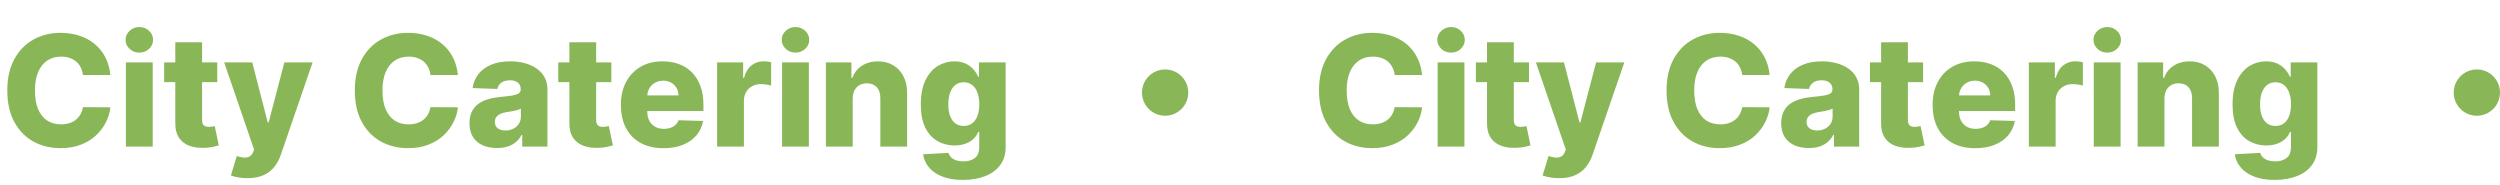
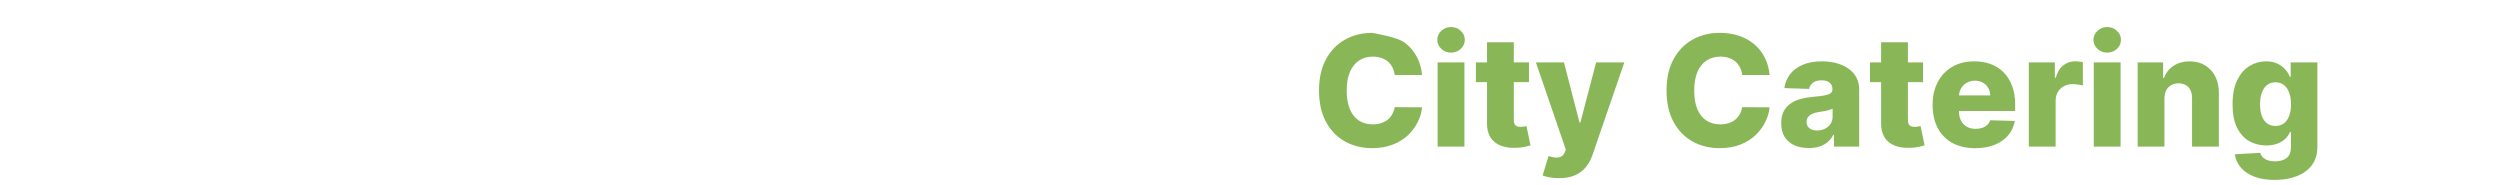
<svg xmlns="http://www.w3.org/2000/svg" width="324" height="24" viewBox="0 0 324 24" fill="none">
-   <path d="M14.304 9.724H10.753C10.706 9.36 10.608 9.031 10.462 8.737C10.315 8.444 10.121 8.193 9.879 7.984C9.638 7.776 9.351 7.617 9.02 7.509C8.693 7.395 8.331 7.338 7.933 7.338C7.228 7.338 6.619 7.511 6.108 7.857C5.601 8.202 5.211 8.702 4.936 9.355C4.666 10.008 4.531 10.799 4.531 11.727C4.531 12.693 4.669 13.503 4.943 14.156C5.223 14.805 5.613 15.295 6.115 15.626C6.622 15.953 7.221 16.116 7.912 16.116C8.3 16.116 8.653 16.067 8.97 15.967C9.292 15.868 9.574 15.723 9.815 15.534C10.062 15.34 10.263 15.106 10.419 14.831C10.58 14.552 10.691 14.237 10.753 13.886L14.304 13.908C14.242 14.552 14.055 15.186 13.743 15.811C13.435 16.436 13.011 17.007 12.472 17.523C11.932 18.034 11.274 18.441 10.497 18.744C9.725 19.047 8.84 19.199 7.841 19.199C6.525 19.199 5.346 18.91 4.304 18.332C3.267 17.75 2.448 16.902 1.847 15.79C1.245 14.677 0.945 13.323 0.945 11.727C0.945 10.127 1.25 8.77 1.861 7.658C2.472 6.545 3.298 5.7 4.339 5.122C5.381 4.545 6.548 4.256 7.841 4.256C8.722 4.256 9.536 4.379 10.284 4.625C11.032 4.866 11.69 5.222 12.258 5.69C12.827 6.154 13.288 6.725 13.643 7.402C13.999 8.079 14.219 8.853 14.304 9.724ZM16.316 19V8.091H19.789V19H16.316ZM18.056 6.82C17.568 6.82 17.149 6.659 16.799 6.337C16.448 6.01 16.273 5.617 16.273 5.158C16.273 4.703 16.448 4.315 16.799 3.993C17.149 3.666 17.568 3.503 18.056 3.503C18.548 3.503 18.967 3.666 19.313 3.993C19.663 4.315 19.838 4.703 19.838 5.158C19.838 5.617 19.663 6.01 19.313 6.337C18.967 6.659 18.548 6.82 18.056 6.82ZM28.157 8.091V10.648H21.275V8.091H28.157ZM22.717 5.477H26.19V15.57C26.19 15.783 26.223 15.956 26.289 16.088C26.36 16.216 26.462 16.308 26.595 16.365C26.727 16.417 26.886 16.443 27.07 16.443C27.203 16.443 27.343 16.431 27.489 16.408C27.641 16.379 27.755 16.356 27.83 16.337L28.356 18.844C28.19 18.891 27.956 18.95 27.653 19.021C27.354 19.092 26.997 19.137 26.58 19.156C25.766 19.194 25.067 19.099 24.485 18.872C23.907 18.64 23.465 18.28 23.157 17.793C22.854 17.305 22.707 16.692 22.717 15.953V5.477ZM32.053 23.091C31.636 23.091 31.243 23.058 30.874 22.991C30.504 22.93 30.187 22.847 29.922 22.743L30.689 20.222C31.03 20.335 31.338 20.401 31.612 20.421C31.892 20.439 32.131 20.394 32.33 20.285C32.533 20.181 32.689 19.994 32.798 19.724L32.933 19.398L29.055 8.091H32.692L34.702 15.875H34.815L36.854 8.091H40.511L36.399 20.044C36.2 20.641 35.919 21.166 35.554 21.621C35.194 22.08 34.728 22.44 34.155 22.7C33.587 22.961 32.886 23.091 32.053 23.091ZM59.343 9.724H55.792C55.745 9.36 55.648 9.031 55.501 8.737C55.354 8.444 55.16 8.193 54.918 7.984C54.677 7.776 54.39 7.617 54.059 7.509C53.732 7.395 53.37 7.338 52.972 7.338C52.267 7.338 51.658 7.511 51.147 7.857C50.64 8.202 50.25 8.702 49.975 9.355C49.705 10.008 49.57 10.799 49.57 11.727C49.57 12.693 49.708 13.503 49.982 14.156C50.262 14.805 50.652 15.295 51.154 15.626C51.661 15.953 52.26 16.116 52.951 16.116C53.339 16.116 53.692 16.067 54.009 15.967C54.331 15.868 54.613 15.723 54.854 15.534C55.101 15.34 55.302 15.106 55.458 14.831C55.619 14.552 55.73 14.237 55.792 13.886L59.343 13.908C59.282 14.552 59.094 15.186 58.782 15.811C58.474 16.436 58.05 17.007 57.511 17.523C56.971 18.034 56.313 18.441 55.536 18.744C54.764 19.047 53.879 19.199 52.88 19.199C51.564 19.199 50.385 18.91 49.343 18.332C48.306 17.75 47.487 16.902 46.886 15.79C46.284 14.677 45.984 13.323 45.984 11.727C45.984 10.127 46.289 8.77 46.9 7.658C47.511 6.545 48.337 5.7 49.379 5.122C50.42 4.545 51.587 4.256 52.88 4.256C53.761 4.256 54.575 4.379 55.323 4.625C56.071 4.866 56.729 5.222 57.298 5.69C57.866 6.154 58.327 6.725 58.682 7.402C59.038 8.079 59.258 8.853 59.343 9.724ZM64.43 19.185C63.734 19.185 63.116 19.069 62.576 18.837C62.041 18.6 61.617 18.245 61.305 17.771C60.997 17.293 60.843 16.694 60.843 15.974C60.843 15.368 60.95 14.857 61.163 14.44C61.376 14.024 61.67 13.685 62.044 13.425C62.418 13.164 62.849 12.968 63.336 12.835C63.824 12.698 64.345 12.606 64.899 12.558C65.519 12.501 66.019 12.442 66.397 12.381C66.776 12.314 67.051 12.222 67.221 12.104C67.396 11.981 67.484 11.808 67.484 11.585V11.55C67.484 11.185 67.359 10.903 67.108 10.704C66.857 10.506 66.518 10.406 66.092 10.406C65.633 10.406 65.263 10.506 64.984 10.704C64.705 10.903 64.527 11.178 64.451 11.528L61.248 11.415C61.343 10.752 61.587 10.16 61.98 9.639C62.377 9.114 62.922 8.702 63.613 8.403C64.309 8.1 65.145 7.949 66.12 7.949C66.816 7.949 67.458 8.032 68.045 8.197C68.632 8.358 69.144 8.595 69.579 8.908C70.015 9.215 70.351 9.594 70.588 10.044C70.829 10.494 70.95 11.008 70.95 11.585V19H67.683V17.48H67.598C67.403 17.849 67.155 18.162 66.852 18.418C66.554 18.673 66.201 18.865 65.794 18.993C65.391 19.121 64.937 19.185 64.43 19.185ZM65.502 16.912C65.876 16.912 66.213 16.836 66.511 16.685C66.814 16.533 67.055 16.325 67.235 16.06C67.415 15.79 67.505 15.477 67.505 15.122V14.085C67.406 14.137 67.285 14.185 67.143 14.227C67.006 14.27 66.854 14.31 66.689 14.348C66.523 14.386 66.352 14.419 66.177 14.447C66.002 14.476 65.834 14.502 65.673 14.526C65.346 14.578 65.067 14.658 64.835 14.767C64.608 14.876 64.432 15.018 64.309 15.193C64.191 15.364 64.132 15.567 64.132 15.804C64.132 16.164 64.26 16.438 64.515 16.628C64.776 16.817 65.105 16.912 65.502 16.912ZM79.231 8.091V10.648H72.349V8.091H79.231ZM73.791 5.477H77.264V15.57C77.264 15.783 77.297 15.956 77.363 16.088C77.434 16.216 77.536 16.308 77.669 16.365C77.801 16.417 77.96 16.443 78.144 16.443C78.277 16.443 78.417 16.431 78.564 16.408C78.715 16.379 78.829 16.356 78.904 16.337L79.43 18.844C79.264 18.891 79.03 18.95 78.727 19.021C78.429 19.092 78.071 19.137 77.654 19.156C76.84 19.194 76.142 19.099 75.559 18.872C74.982 18.64 74.539 18.28 74.231 17.793C73.928 17.305 73.781 16.692 73.791 15.953V5.477ZM85.985 19.206C84.844 19.206 83.859 18.981 83.031 18.531C82.207 18.077 81.573 17.43 81.127 16.592C80.687 15.749 80.467 14.748 80.467 13.588C80.467 12.461 80.689 11.476 81.135 10.633C81.58 9.786 82.207 9.128 83.017 8.659C83.826 8.186 84.78 7.949 85.879 7.949C86.655 7.949 87.366 8.07 88.01 8.311C88.653 8.553 89.21 8.91 89.679 9.384C90.147 9.857 90.512 10.442 90.772 11.138C91.033 11.829 91.163 12.622 91.163 13.517V14.383H81.681V12.367H87.931C87.927 11.997 87.839 11.668 87.669 11.379C87.498 11.09 87.264 10.866 86.966 10.704C86.672 10.539 86.334 10.456 85.95 10.456C85.562 10.456 85.214 10.544 84.906 10.719C84.598 10.889 84.354 11.124 84.174 11.422C83.994 11.715 83.9 12.049 83.89 12.423V14.476C83.89 14.921 83.978 15.312 84.153 15.648C84.328 15.979 84.577 16.237 84.899 16.422C85.221 16.607 85.604 16.699 86.049 16.699C86.357 16.699 86.636 16.656 86.887 16.571C87.138 16.486 87.354 16.36 87.534 16.195C87.714 16.029 87.849 15.825 87.939 15.584L91.127 15.676C90.995 16.391 90.704 17.014 90.254 17.544C89.809 18.07 89.224 18.479 88.5 18.773C87.775 19.062 86.937 19.206 85.985 19.206ZM92.937 19V8.091H96.31V10.079H96.424C96.623 9.36 96.947 8.825 97.397 8.474C97.847 8.119 98.37 7.942 98.967 7.942C99.128 7.942 99.293 7.954 99.464 7.977C99.634 7.996 99.793 8.027 99.94 8.07V11.088C99.774 11.031 99.556 10.986 99.286 10.953C99.021 10.92 98.784 10.903 98.576 10.903C98.164 10.903 97.792 10.996 97.461 11.18C97.134 11.36 96.876 11.614 96.687 11.94C96.502 12.262 96.41 12.641 96.41 13.077V19H92.937ZM101.355 19V8.091H104.828V19H101.355ZM103.095 6.82C102.607 6.82 102.188 6.659 101.838 6.337C101.487 6.01 101.312 5.617 101.312 5.158C101.312 4.703 101.487 4.315 101.838 3.993C102.188 3.666 102.607 3.503 103.095 3.503C103.587 3.503 104.006 3.666 104.352 3.993C104.702 4.315 104.877 4.703 104.877 5.158C104.877 5.617 104.702 6.01 104.352 6.337C104.006 6.659 103.587 6.82 103.095 6.82ZM110.511 12.778V19H107.038V8.091H110.341V10.094H110.462C110.703 9.426 111.115 8.903 111.697 8.524C112.28 8.141 112.973 7.949 113.778 7.949C114.545 7.949 115.211 8.122 115.774 8.467C116.342 8.808 116.783 9.286 117.095 9.902C117.412 10.513 117.569 11.228 117.564 12.047V19H114.091V12.729C114.096 12.123 113.942 11.649 113.629 11.308C113.321 10.967 112.893 10.797 112.344 10.797C111.979 10.797 111.657 10.877 111.378 11.038C111.103 11.195 110.89 11.419 110.739 11.713C110.592 12.007 110.516 12.362 110.511 12.778ZM124.799 23.318C123.762 23.318 122.875 23.174 122.136 22.885C121.397 22.596 120.817 22.201 120.396 21.699C119.975 21.197 119.721 20.629 119.636 19.994L122.924 19.81C122.986 20.032 123.1 20.226 123.265 20.392C123.436 20.558 123.656 20.686 123.926 20.776C124.2 20.866 124.522 20.91 124.892 20.91C125.474 20.91 125.955 20.768 126.333 20.484C126.717 20.205 126.909 19.715 126.909 19.014V17.097H126.788C126.651 17.433 126.442 17.733 126.163 17.999C125.884 18.264 125.536 18.472 125.119 18.624C124.707 18.775 124.234 18.851 123.699 18.851C122.903 18.851 122.174 18.666 121.511 18.297C120.853 17.923 120.325 17.345 119.927 16.564C119.534 15.778 119.338 14.767 119.338 13.531C119.338 12.258 119.541 11.209 119.949 10.385C120.356 9.556 120.888 8.943 121.547 8.545C122.209 8.148 122.922 7.949 123.684 7.949C124.257 7.949 124.747 8.048 125.154 8.247C125.566 8.441 125.905 8.692 126.17 9C126.435 9.308 126.636 9.627 126.774 9.959H126.873V8.091H130.332V19.043C130.332 19.966 130.1 20.745 129.636 21.379C129.172 22.014 128.523 22.494 127.69 22.821C126.857 23.152 125.893 23.318 124.799 23.318ZM124.906 16.322C125.327 16.322 125.687 16.211 125.985 15.989C126.284 15.766 126.513 15.447 126.674 15.03C126.835 14.613 126.916 14.114 126.916 13.531C126.916 12.939 126.835 12.43 126.674 12.004C126.518 11.573 126.288 11.242 125.985 11.01C125.687 10.778 125.327 10.662 124.906 10.662C124.475 10.662 124.11 10.78 123.812 11.017C123.514 11.254 123.287 11.588 123.13 12.018C122.979 12.445 122.903 12.949 122.903 13.531C122.903 14.114 122.981 14.613 123.137 15.03C123.294 15.447 123.519 15.766 123.812 15.989C124.11 16.211 124.475 16.322 124.906 16.322Z" fill="#89B758" />
-   <path d="M184.304 9.724H180.753C180.705 9.36 180.608 9.031 180.462 8.737C180.315 8.444 180.121 8.193 179.879 7.984C179.638 7.776 179.351 7.617 179.02 7.509C178.693 7.395 178.331 7.338 177.933 7.338C177.228 7.338 176.619 7.511 176.108 7.857C175.601 8.202 175.211 8.702 174.936 9.355C174.666 10.008 174.531 10.799 174.531 11.727C174.531 12.693 174.669 13.503 174.943 14.156C175.223 14.805 175.613 15.295 176.115 15.626C176.622 15.953 177.221 16.116 177.912 16.116C178.3 16.116 178.653 16.067 178.97 15.967C179.292 15.868 179.574 15.723 179.815 15.534C180.062 15.34 180.263 15.106 180.419 14.831C180.58 14.552 180.691 14.237 180.753 13.886L184.304 13.908C184.242 14.552 184.055 15.186 183.743 15.811C183.435 16.436 183.011 17.007 182.472 17.523C181.932 18.034 181.274 18.441 180.497 18.744C179.725 19.047 178.84 19.199 177.841 19.199C176.525 19.199 175.346 18.91 174.304 18.332C173.267 17.75 172.448 16.902 171.847 15.79C171.245 14.677 170.945 13.323 170.945 11.727C170.945 10.127 171.25 8.77 171.861 7.658C172.472 6.545 173.298 5.7 174.339 5.122C175.381 4.545 176.548 4.256 177.841 4.256C178.722 4.256 179.536 4.379 180.284 4.625C181.032 4.866 181.69 5.222 182.259 5.69C182.827 6.154 183.288 6.725 183.643 7.402C183.999 8.079 184.219 8.853 184.304 9.724ZM186.316 19V8.091H189.789V19H186.316ZM188.056 6.82C187.568 6.82 187.149 6.659 186.799 6.337C186.448 6.01 186.273 5.617 186.273 5.158C186.273 4.703 186.448 4.315 186.799 3.993C187.149 3.666 187.568 3.503 188.056 3.503C188.548 3.503 188.967 3.666 189.313 3.993C189.663 4.315 189.838 4.703 189.838 5.158C189.838 5.617 189.663 6.01 189.313 6.337C188.967 6.659 188.548 6.82 188.056 6.82ZM198.157 8.091V10.648H191.275V8.091H198.157ZM192.717 5.477H196.19V15.57C196.19 15.783 196.223 15.956 196.289 16.088C196.36 16.216 196.462 16.308 196.594 16.365C196.727 16.417 196.886 16.443 197.07 16.443C197.203 16.443 197.343 16.431 197.489 16.408C197.641 16.379 197.754 16.356 197.83 16.337L198.356 18.844C198.19 18.891 197.956 18.95 197.653 19.021C197.354 19.092 196.997 19.137 196.58 19.156C195.766 19.194 195.067 19.099 194.485 18.872C193.907 18.64 193.465 18.28 193.157 17.793C192.854 17.305 192.707 16.692 192.717 15.953V5.477ZM202.053 23.091C201.636 23.091 201.243 23.058 200.874 22.991C200.504 22.93 200.187 22.847 199.922 22.743L200.689 20.222C201.03 20.335 201.338 20.401 201.612 20.421C201.892 20.439 202.131 20.394 202.33 20.285C202.533 20.181 202.689 19.994 202.798 19.724L202.933 19.398L199.055 8.091H202.692L204.702 15.875H204.815L206.854 8.091H210.511L206.399 20.044C206.2 20.641 205.919 21.166 205.554 21.621C205.194 22.08 204.728 22.44 204.155 22.7C203.587 22.961 202.886 23.091 202.053 23.091ZM229.343 9.724H225.792C225.745 9.36 225.647 9.031 225.501 8.737C225.354 8.444 225.16 8.193 224.918 7.984C224.677 7.776 224.39 7.617 224.059 7.509C223.732 7.395 223.37 7.338 222.972 7.338C222.267 7.338 221.658 7.511 221.147 7.857C220.64 8.202 220.25 8.702 219.975 9.355C219.705 10.008 219.57 10.799 219.57 11.727C219.57 12.693 219.708 13.503 219.982 14.156C220.262 14.805 220.652 15.295 221.154 15.626C221.661 15.953 222.26 16.116 222.951 16.116C223.339 16.116 223.692 16.067 224.009 15.967C224.331 15.868 224.613 15.723 224.854 15.534C225.101 15.34 225.302 15.106 225.458 14.831C225.619 14.552 225.73 14.237 225.792 13.886L229.343 13.908C229.281 14.552 229.094 15.186 228.782 15.811C228.474 16.436 228.05 17.007 227.511 17.523C226.971 18.034 226.313 18.441 225.536 18.744C224.764 19.047 223.879 19.199 222.88 19.199C221.564 19.199 220.385 18.91 219.343 18.332C218.306 17.75 217.487 16.902 216.886 15.79C216.284 14.677 215.984 13.323 215.984 11.727C215.984 10.127 216.289 8.77 216.9 7.658C217.511 6.545 218.337 5.7 219.379 5.122C220.42 4.545 221.587 4.256 222.88 4.256C223.761 4.256 224.575 4.379 225.323 4.625C226.071 4.866 226.729 5.222 227.298 5.69C227.866 6.154 228.327 6.725 228.683 7.402C229.038 8.079 229.258 8.853 229.343 9.724ZM234.43 19.185C233.734 19.185 233.116 19.069 232.576 18.837C232.041 18.6 231.618 18.245 231.305 17.771C230.997 17.293 230.843 16.694 230.843 15.974C230.843 15.368 230.95 14.857 231.163 14.44C231.376 14.024 231.67 13.685 232.044 13.425C232.418 13.164 232.849 12.968 233.336 12.835C233.824 12.698 234.345 12.606 234.899 12.558C235.519 12.501 236.019 12.442 236.397 12.381C236.776 12.314 237.051 12.222 237.221 12.104C237.396 11.981 237.484 11.808 237.484 11.585V11.55C237.484 11.185 237.359 10.903 237.108 10.704C236.857 10.506 236.518 10.406 236.092 10.406C235.633 10.406 235.263 10.506 234.984 10.704C234.705 10.903 234.527 11.178 234.451 11.528L231.248 11.415C231.343 10.752 231.587 10.16 231.98 9.639C232.377 9.114 232.922 8.702 233.613 8.403C234.309 8.1 235.145 7.949 236.12 7.949C236.816 7.949 237.458 8.032 238.045 8.197C238.632 8.358 239.144 8.595 239.579 8.908C240.015 9.215 240.351 9.594 240.588 10.044C240.829 10.494 240.95 11.008 240.95 11.585V19H237.683V17.48H237.598C237.404 17.849 237.155 18.162 236.852 18.418C236.554 18.673 236.201 18.865 235.794 18.993C235.391 19.121 234.937 19.185 234.43 19.185ZM235.502 16.912C235.877 16.912 236.213 16.836 236.511 16.685C236.814 16.533 237.056 16.325 237.235 16.06C237.415 15.79 237.505 15.477 237.505 15.122V14.085C237.406 14.137 237.285 14.185 237.143 14.227C237.006 14.27 236.854 14.31 236.689 14.348C236.523 14.386 236.352 14.419 236.177 14.447C236.002 14.476 235.834 14.502 235.673 14.526C235.346 14.578 235.067 14.658 234.835 14.767C234.608 14.876 234.432 15.018 234.309 15.193C234.191 15.364 234.132 15.567 234.132 15.804C234.132 16.164 234.26 16.438 234.515 16.628C234.776 16.817 235.105 16.912 235.502 16.912ZM249.231 8.091V10.648H242.349V8.091H249.231ZM243.791 5.477H247.264V15.57C247.264 15.783 247.297 15.956 247.363 16.088C247.434 16.216 247.536 16.308 247.669 16.365C247.801 16.417 247.96 16.443 248.145 16.443C248.277 16.443 248.417 16.431 248.564 16.408C248.715 16.379 248.829 16.356 248.904 16.337L249.43 18.844C249.264 18.891 249.03 18.95 248.727 19.021C248.429 19.092 248.071 19.137 247.654 19.156C246.84 19.194 246.142 19.099 245.559 18.872C244.982 18.64 244.539 18.28 244.231 17.793C243.928 17.305 243.781 16.692 243.791 15.953V5.477ZM255.985 19.206C254.844 19.206 253.859 18.981 253.031 18.531C252.207 18.077 251.573 17.43 251.127 16.592C250.687 15.749 250.467 14.748 250.467 13.588C250.467 12.461 250.69 11.476 251.135 10.633C251.58 9.786 252.207 9.128 253.017 8.659C253.826 8.186 254.78 7.949 255.879 7.949C256.655 7.949 257.366 8.07 258.01 8.311C258.654 8.553 259.21 8.91 259.679 9.384C260.147 9.857 260.512 10.442 260.772 11.138C261.033 11.829 261.163 12.622 261.163 13.517V14.383H251.681V12.367H257.931C257.927 11.997 257.839 11.668 257.669 11.379C257.498 11.09 257.264 10.866 256.966 10.704C256.672 10.539 256.333 10.456 255.95 10.456C255.562 10.456 255.214 10.544 254.906 10.719C254.598 10.889 254.354 11.124 254.174 11.422C253.994 11.715 253.9 12.049 253.89 12.423V14.476C253.89 14.921 253.978 15.312 254.153 15.648C254.328 15.979 254.577 16.237 254.899 16.422C255.221 16.607 255.604 16.699 256.049 16.699C256.357 16.699 256.636 16.656 256.887 16.571C257.138 16.486 257.354 16.36 257.534 16.195C257.714 16.029 257.849 15.825 257.939 15.584L261.127 15.676C260.995 16.391 260.704 17.014 260.254 17.544C259.809 18.07 259.224 18.479 258.5 18.773C257.775 19.062 256.937 19.206 255.985 19.206ZM262.937 19V8.091H266.31V10.079H266.424C266.623 9.36 266.947 8.825 267.397 8.474C267.847 8.119 268.37 7.942 268.967 7.942C269.128 7.942 269.293 7.954 269.464 7.977C269.634 7.996 269.793 8.027 269.94 8.07V11.088C269.774 11.031 269.556 10.986 269.286 10.953C269.021 10.92 268.784 10.903 268.576 10.903C268.164 10.903 267.792 10.996 267.461 11.18C267.134 11.36 266.876 11.614 266.687 11.94C266.502 12.262 266.41 12.641 266.41 13.077V19H262.937ZM271.355 19V8.091H274.828V19H271.355ZM273.095 6.82C272.607 6.82 272.188 6.659 271.838 6.337C271.487 6.01 271.312 5.617 271.312 5.158C271.312 4.703 271.487 4.315 271.838 3.993C272.188 3.666 272.607 3.503 273.095 3.503C273.587 3.503 274.006 3.666 274.352 3.993C274.702 4.315 274.877 4.703 274.877 5.158C274.877 5.617 274.702 6.01 274.352 6.337C274.006 6.659 273.587 6.82 273.095 6.82ZM280.511 12.778V19H277.038V8.091H280.341V10.094H280.462C280.703 9.426 281.115 8.903 281.697 8.524C282.28 8.141 282.973 7.949 283.778 7.949C284.545 7.949 285.211 8.122 285.774 8.467C286.342 8.808 286.783 9.286 287.095 9.902C287.412 10.513 287.569 11.228 287.564 12.047V19H284.091V12.729C284.096 12.123 283.942 11.649 283.629 11.308C283.321 10.967 282.893 10.797 282.344 10.797C281.979 10.797 281.657 10.877 281.378 11.038C281.103 11.195 280.89 11.419 280.739 11.713C280.592 12.007 280.516 12.362 280.511 12.778ZM294.799 23.318C293.762 23.318 292.875 23.174 292.136 22.885C291.397 22.596 290.817 22.201 290.396 21.699C289.975 21.197 289.721 20.629 289.636 19.994L292.924 19.81C292.986 20.032 293.1 20.226 293.265 20.392C293.436 20.558 293.656 20.686 293.926 20.776C294.2 20.866 294.522 20.91 294.892 20.91C295.474 20.91 295.955 20.768 296.333 20.484C296.717 20.205 296.909 19.715 296.909 19.014V17.097H296.788C296.651 17.433 296.442 17.733 296.163 17.999C295.884 18.264 295.536 18.472 295.119 18.624C294.707 18.775 294.234 18.851 293.699 18.851C292.903 18.851 292.174 18.666 291.511 18.297C290.853 17.923 290.325 17.345 289.927 16.564C289.534 15.778 289.338 14.767 289.338 13.531C289.338 12.258 289.541 11.209 289.949 10.385C290.356 9.556 290.888 8.943 291.547 8.545C292.209 8.148 292.922 7.949 293.684 7.949C294.257 7.949 294.747 8.048 295.154 8.247C295.566 8.441 295.905 8.692 296.17 9C296.435 9.308 296.636 9.627 296.774 9.959H296.873V8.091H300.332V19.043C300.332 19.966 300.1 20.745 299.636 21.379C299.172 22.014 298.523 22.494 297.69 22.821C296.857 23.152 295.893 23.318 294.799 23.318ZM294.906 16.322C295.327 16.322 295.687 16.211 295.985 15.989C296.284 15.766 296.513 15.447 296.674 15.03C296.835 14.613 296.916 14.114 296.916 13.531C296.916 12.939 296.835 12.43 296.674 12.004C296.518 11.573 296.288 11.242 295.985 11.01C295.687 10.778 295.327 10.662 294.906 10.662C294.475 10.662 294.11 10.78 293.812 11.017C293.514 11.254 293.287 11.588 293.13 12.018C292.979 12.445 292.903 12.949 292.903 13.531C292.903 14.114 292.981 14.613 293.137 15.03C293.294 15.447 293.519 15.766 293.812 15.989C294.11 16.211 294.475 16.322 294.906 16.322Z" fill="#89B758" />
-   <circle cx="151" cy="12" r="3" fill="#89B758" />
-   <circle cx="321" cy="12" r="3" fill="#89B758" />
+   <path d="M184.304 9.724H180.753C180.705 9.36 180.608 9.031 180.462 8.737C180.315 8.444 180.121 8.193 179.879 7.984C179.638 7.776 179.351 7.617 179.02 7.509C178.693 7.395 178.331 7.338 177.933 7.338C177.228 7.338 176.619 7.511 176.108 7.857C175.601 8.202 175.211 8.702 174.936 9.355C174.666 10.008 174.531 10.799 174.531 11.727C174.531 12.693 174.669 13.503 174.943 14.156C175.223 14.805 175.613 15.295 176.115 15.626C176.622 15.953 177.221 16.116 177.912 16.116C178.3 16.116 178.653 16.067 178.97 15.967C179.292 15.868 179.574 15.723 179.815 15.534C180.062 15.34 180.263 15.106 180.419 14.831C180.58 14.552 180.691 14.237 180.753 13.886L184.304 13.908C184.242 14.552 184.055 15.186 183.743 15.811C183.435 16.436 183.011 17.007 182.472 17.523C181.932 18.034 181.274 18.441 180.497 18.744C179.725 19.047 178.84 19.199 177.841 19.199C176.525 19.199 175.346 18.91 174.304 18.332C173.267 17.75 172.448 16.902 171.847 15.79C171.245 14.677 170.945 13.323 170.945 11.727C170.945 10.127 171.25 8.77 171.861 7.658C172.472 6.545 173.298 5.7 174.339 5.122C175.381 4.545 176.548 4.256 177.841 4.256C181.032 4.866 181.69 5.222 182.259 5.69C182.827 6.154 183.288 6.725 183.643 7.402C183.999 8.079 184.219 8.853 184.304 9.724ZM186.316 19V8.091H189.789V19H186.316ZM188.056 6.82C187.568 6.82 187.149 6.659 186.799 6.337C186.448 6.01 186.273 5.617 186.273 5.158C186.273 4.703 186.448 4.315 186.799 3.993C187.149 3.666 187.568 3.503 188.056 3.503C188.548 3.503 188.967 3.666 189.313 3.993C189.663 4.315 189.838 4.703 189.838 5.158C189.838 5.617 189.663 6.01 189.313 6.337C188.967 6.659 188.548 6.82 188.056 6.82ZM198.157 8.091V10.648H191.275V8.091H198.157ZM192.717 5.477H196.19V15.57C196.19 15.783 196.223 15.956 196.289 16.088C196.36 16.216 196.462 16.308 196.594 16.365C196.727 16.417 196.886 16.443 197.07 16.443C197.203 16.443 197.343 16.431 197.489 16.408C197.641 16.379 197.754 16.356 197.83 16.337L198.356 18.844C198.19 18.891 197.956 18.95 197.653 19.021C197.354 19.092 196.997 19.137 196.58 19.156C195.766 19.194 195.067 19.099 194.485 18.872C193.907 18.64 193.465 18.28 193.157 17.793C192.854 17.305 192.707 16.692 192.717 15.953V5.477ZM202.053 23.091C201.636 23.091 201.243 23.058 200.874 22.991C200.504 22.93 200.187 22.847 199.922 22.743L200.689 20.222C201.03 20.335 201.338 20.401 201.612 20.421C201.892 20.439 202.131 20.394 202.33 20.285C202.533 20.181 202.689 19.994 202.798 19.724L202.933 19.398L199.055 8.091H202.692L204.702 15.875H204.815L206.854 8.091H210.511L206.399 20.044C206.2 20.641 205.919 21.166 205.554 21.621C205.194 22.08 204.728 22.44 204.155 22.7C203.587 22.961 202.886 23.091 202.053 23.091ZM229.343 9.724H225.792C225.745 9.36 225.647 9.031 225.501 8.737C225.354 8.444 225.16 8.193 224.918 7.984C224.677 7.776 224.39 7.617 224.059 7.509C223.732 7.395 223.37 7.338 222.972 7.338C222.267 7.338 221.658 7.511 221.147 7.857C220.64 8.202 220.25 8.702 219.975 9.355C219.705 10.008 219.57 10.799 219.57 11.727C219.57 12.693 219.708 13.503 219.982 14.156C220.262 14.805 220.652 15.295 221.154 15.626C221.661 15.953 222.26 16.116 222.951 16.116C223.339 16.116 223.692 16.067 224.009 15.967C224.331 15.868 224.613 15.723 224.854 15.534C225.101 15.34 225.302 15.106 225.458 14.831C225.619 14.552 225.73 14.237 225.792 13.886L229.343 13.908C229.281 14.552 229.094 15.186 228.782 15.811C228.474 16.436 228.05 17.007 227.511 17.523C226.971 18.034 226.313 18.441 225.536 18.744C224.764 19.047 223.879 19.199 222.88 19.199C221.564 19.199 220.385 18.91 219.343 18.332C218.306 17.75 217.487 16.902 216.886 15.79C216.284 14.677 215.984 13.323 215.984 11.727C215.984 10.127 216.289 8.77 216.9 7.658C217.511 6.545 218.337 5.7 219.379 5.122C220.42 4.545 221.587 4.256 222.88 4.256C223.761 4.256 224.575 4.379 225.323 4.625C226.071 4.866 226.729 5.222 227.298 5.69C227.866 6.154 228.327 6.725 228.683 7.402C229.038 8.079 229.258 8.853 229.343 9.724ZM234.43 19.185C233.734 19.185 233.116 19.069 232.576 18.837C232.041 18.6 231.618 18.245 231.305 17.771C230.997 17.293 230.843 16.694 230.843 15.974C230.843 15.368 230.95 14.857 231.163 14.44C231.376 14.024 231.67 13.685 232.044 13.425C232.418 13.164 232.849 12.968 233.336 12.835C233.824 12.698 234.345 12.606 234.899 12.558C235.519 12.501 236.019 12.442 236.397 12.381C236.776 12.314 237.051 12.222 237.221 12.104C237.396 11.981 237.484 11.808 237.484 11.585V11.55C237.484 11.185 237.359 10.903 237.108 10.704C236.857 10.506 236.518 10.406 236.092 10.406C235.633 10.406 235.263 10.506 234.984 10.704C234.705 10.903 234.527 11.178 234.451 11.528L231.248 11.415C231.343 10.752 231.587 10.16 231.98 9.639C232.377 9.114 232.922 8.702 233.613 8.403C234.309 8.1 235.145 7.949 236.12 7.949C236.816 7.949 237.458 8.032 238.045 8.197C238.632 8.358 239.144 8.595 239.579 8.908C240.015 9.215 240.351 9.594 240.588 10.044C240.829 10.494 240.95 11.008 240.95 11.585V19H237.683V17.48H237.598C237.404 17.849 237.155 18.162 236.852 18.418C236.554 18.673 236.201 18.865 235.794 18.993C235.391 19.121 234.937 19.185 234.43 19.185ZM235.502 16.912C235.877 16.912 236.213 16.836 236.511 16.685C236.814 16.533 237.056 16.325 237.235 16.06C237.415 15.79 237.505 15.477 237.505 15.122V14.085C237.406 14.137 237.285 14.185 237.143 14.227C237.006 14.27 236.854 14.31 236.689 14.348C236.523 14.386 236.352 14.419 236.177 14.447C236.002 14.476 235.834 14.502 235.673 14.526C235.346 14.578 235.067 14.658 234.835 14.767C234.608 14.876 234.432 15.018 234.309 15.193C234.191 15.364 234.132 15.567 234.132 15.804C234.132 16.164 234.26 16.438 234.515 16.628C234.776 16.817 235.105 16.912 235.502 16.912ZM249.231 8.091V10.648H242.349V8.091H249.231ZM243.791 5.477H247.264V15.57C247.264 15.783 247.297 15.956 247.363 16.088C247.434 16.216 247.536 16.308 247.669 16.365C247.801 16.417 247.96 16.443 248.145 16.443C248.277 16.443 248.417 16.431 248.564 16.408C248.715 16.379 248.829 16.356 248.904 16.337L249.43 18.844C249.264 18.891 249.03 18.95 248.727 19.021C248.429 19.092 248.071 19.137 247.654 19.156C246.84 19.194 246.142 19.099 245.559 18.872C244.982 18.64 244.539 18.28 244.231 17.793C243.928 17.305 243.781 16.692 243.791 15.953V5.477ZM255.985 19.206C254.844 19.206 253.859 18.981 253.031 18.531C252.207 18.077 251.573 17.43 251.127 16.592C250.687 15.749 250.467 14.748 250.467 13.588C250.467 12.461 250.69 11.476 251.135 10.633C251.58 9.786 252.207 9.128 253.017 8.659C253.826 8.186 254.78 7.949 255.879 7.949C256.655 7.949 257.366 8.07 258.01 8.311C258.654 8.553 259.21 8.91 259.679 9.384C260.147 9.857 260.512 10.442 260.772 11.138C261.033 11.829 261.163 12.622 261.163 13.517V14.383H251.681V12.367H257.931C257.927 11.997 257.839 11.668 257.669 11.379C257.498 11.09 257.264 10.866 256.966 10.704C256.672 10.539 256.333 10.456 255.95 10.456C255.562 10.456 255.214 10.544 254.906 10.719C254.598 10.889 254.354 11.124 254.174 11.422C253.994 11.715 253.9 12.049 253.89 12.423V14.476C253.89 14.921 253.978 15.312 254.153 15.648C254.328 15.979 254.577 16.237 254.899 16.422C255.221 16.607 255.604 16.699 256.049 16.699C256.357 16.699 256.636 16.656 256.887 16.571C257.138 16.486 257.354 16.36 257.534 16.195C257.714 16.029 257.849 15.825 257.939 15.584L261.127 15.676C260.995 16.391 260.704 17.014 260.254 17.544C259.809 18.07 259.224 18.479 258.5 18.773C257.775 19.062 256.937 19.206 255.985 19.206ZM262.937 19V8.091H266.31V10.079H266.424C266.623 9.36 266.947 8.825 267.397 8.474C267.847 8.119 268.37 7.942 268.967 7.942C269.128 7.942 269.293 7.954 269.464 7.977C269.634 7.996 269.793 8.027 269.94 8.07V11.088C269.774 11.031 269.556 10.986 269.286 10.953C269.021 10.92 268.784 10.903 268.576 10.903C268.164 10.903 267.792 10.996 267.461 11.18C267.134 11.36 266.876 11.614 266.687 11.94C266.502 12.262 266.41 12.641 266.41 13.077V19H262.937ZM271.355 19V8.091H274.828V19H271.355ZM273.095 6.82C272.607 6.82 272.188 6.659 271.838 6.337C271.487 6.01 271.312 5.617 271.312 5.158C271.312 4.703 271.487 4.315 271.838 3.993C272.188 3.666 272.607 3.503 273.095 3.503C273.587 3.503 274.006 3.666 274.352 3.993C274.702 4.315 274.877 4.703 274.877 5.158C274.877 5.617 274.702 6.01 274.352 6.337C274.006 6.659 273.587 6.82 273.095 6.82ZM280.511 12.778V19H277.038V8.091H280.341V10.094H280.462C280.703 9.426 281.115 8.903 281.697 8.524C282.28 8.141 282.973 7.949 283.778 7.949C284.545 7.949 285.211 8.122 285.774 8.467C286.342 8.808 286.783 9.286 287.095 9.902C287.412 10.513 287.569 11.228 287.564 12.047V19H284.091V12.729C284.096 12.123 283.942 11.649 283.629 11.308C283.321 10.967 282.893 10.797 282.344 10.797C281.979 10.797 281.657 10.877 281.378 11.038C281.103 11.195 280.89 11.419 280.739 11.713C280.592 12.007 280.516 12.362 280.511 12.778ZM294.799 23.318C293.762 23.318 292.875 23.174 292.136 22.885C291.397 22.596 290.817 22.201 290.396 21.699C289.975 21.197 289.721 20.629 289.636 19.994L292.924 19.81C292.986 20.032 293.1 20.226 293.265 20.392C293.436 20.558 293.656 20.686 293.926 20.776C294.2 20.866 294.522 20.91 294.892 20.91C295.474 20.91 295.955 20.768 296.333 20.484C296.717 20.205 296.909 19.715 296.909 19.014V17.097H296.788C296.651 17.433 296.442 17.733 296.163 17.999C295.884 18.264 295.536 18.472 295.119 18.624C294.707 18.775 294.234 18.851 293.699 18.851C292.903 18.851 292.174 18.666 291.511 18.297C290.853 17.923 290.325 17.345 289.927 16.564C289.534 15.778 289.338 14.767 289.338 13.531C289.338 12.258 289.541 11.209 289.949 10.385C290.356 9.556 290.888 8.943 291.547 8.545C292.209 8.148 292.922 7.949 293.684 7.949C294.257 7.949 294.747 8.048 295.154 8.247C295.566 8.441 295.905 8.692 296.17 9C296.435 9.308 296.636 9.627 296.774 9.959H296.873V8.091H300.332V19.043C300.332 19.966 300.1 20.745 299.636 21.379C299.172 22.014 298.523 22.494 297.69 22.821C296.857 23.152 295.893 23.318 294.799 23.318ZM294.906 16.322C295.327 16.322 295.687 16.211 295.985 15.989C296.284 15.766 296.513 15.447 296.674 15.03C296.835 14.613 296.916 14.114 296.916 13.531C296.916 12.939 296.835 12.43 296.674 12.004C296.518 11.573 296.288 11.242 295.985 11.01C295.687 10.778 295.327 10.662 294.906 10.662C294.475 10.662 294.11 10.78 293.812 11.017C293.514 11.254 293.287 11.588 293.13 12.018C292.979 12.445 292.903 12.949 292.903 13.531C292.903 14.114 292.981 14.613 293.137 15.03C293.294 15.447 293.519 15.766 293.812 15.989C294.11 16.211 294.475 16.322 294.906 16.322Z" fill="#89B758" />
</svg>